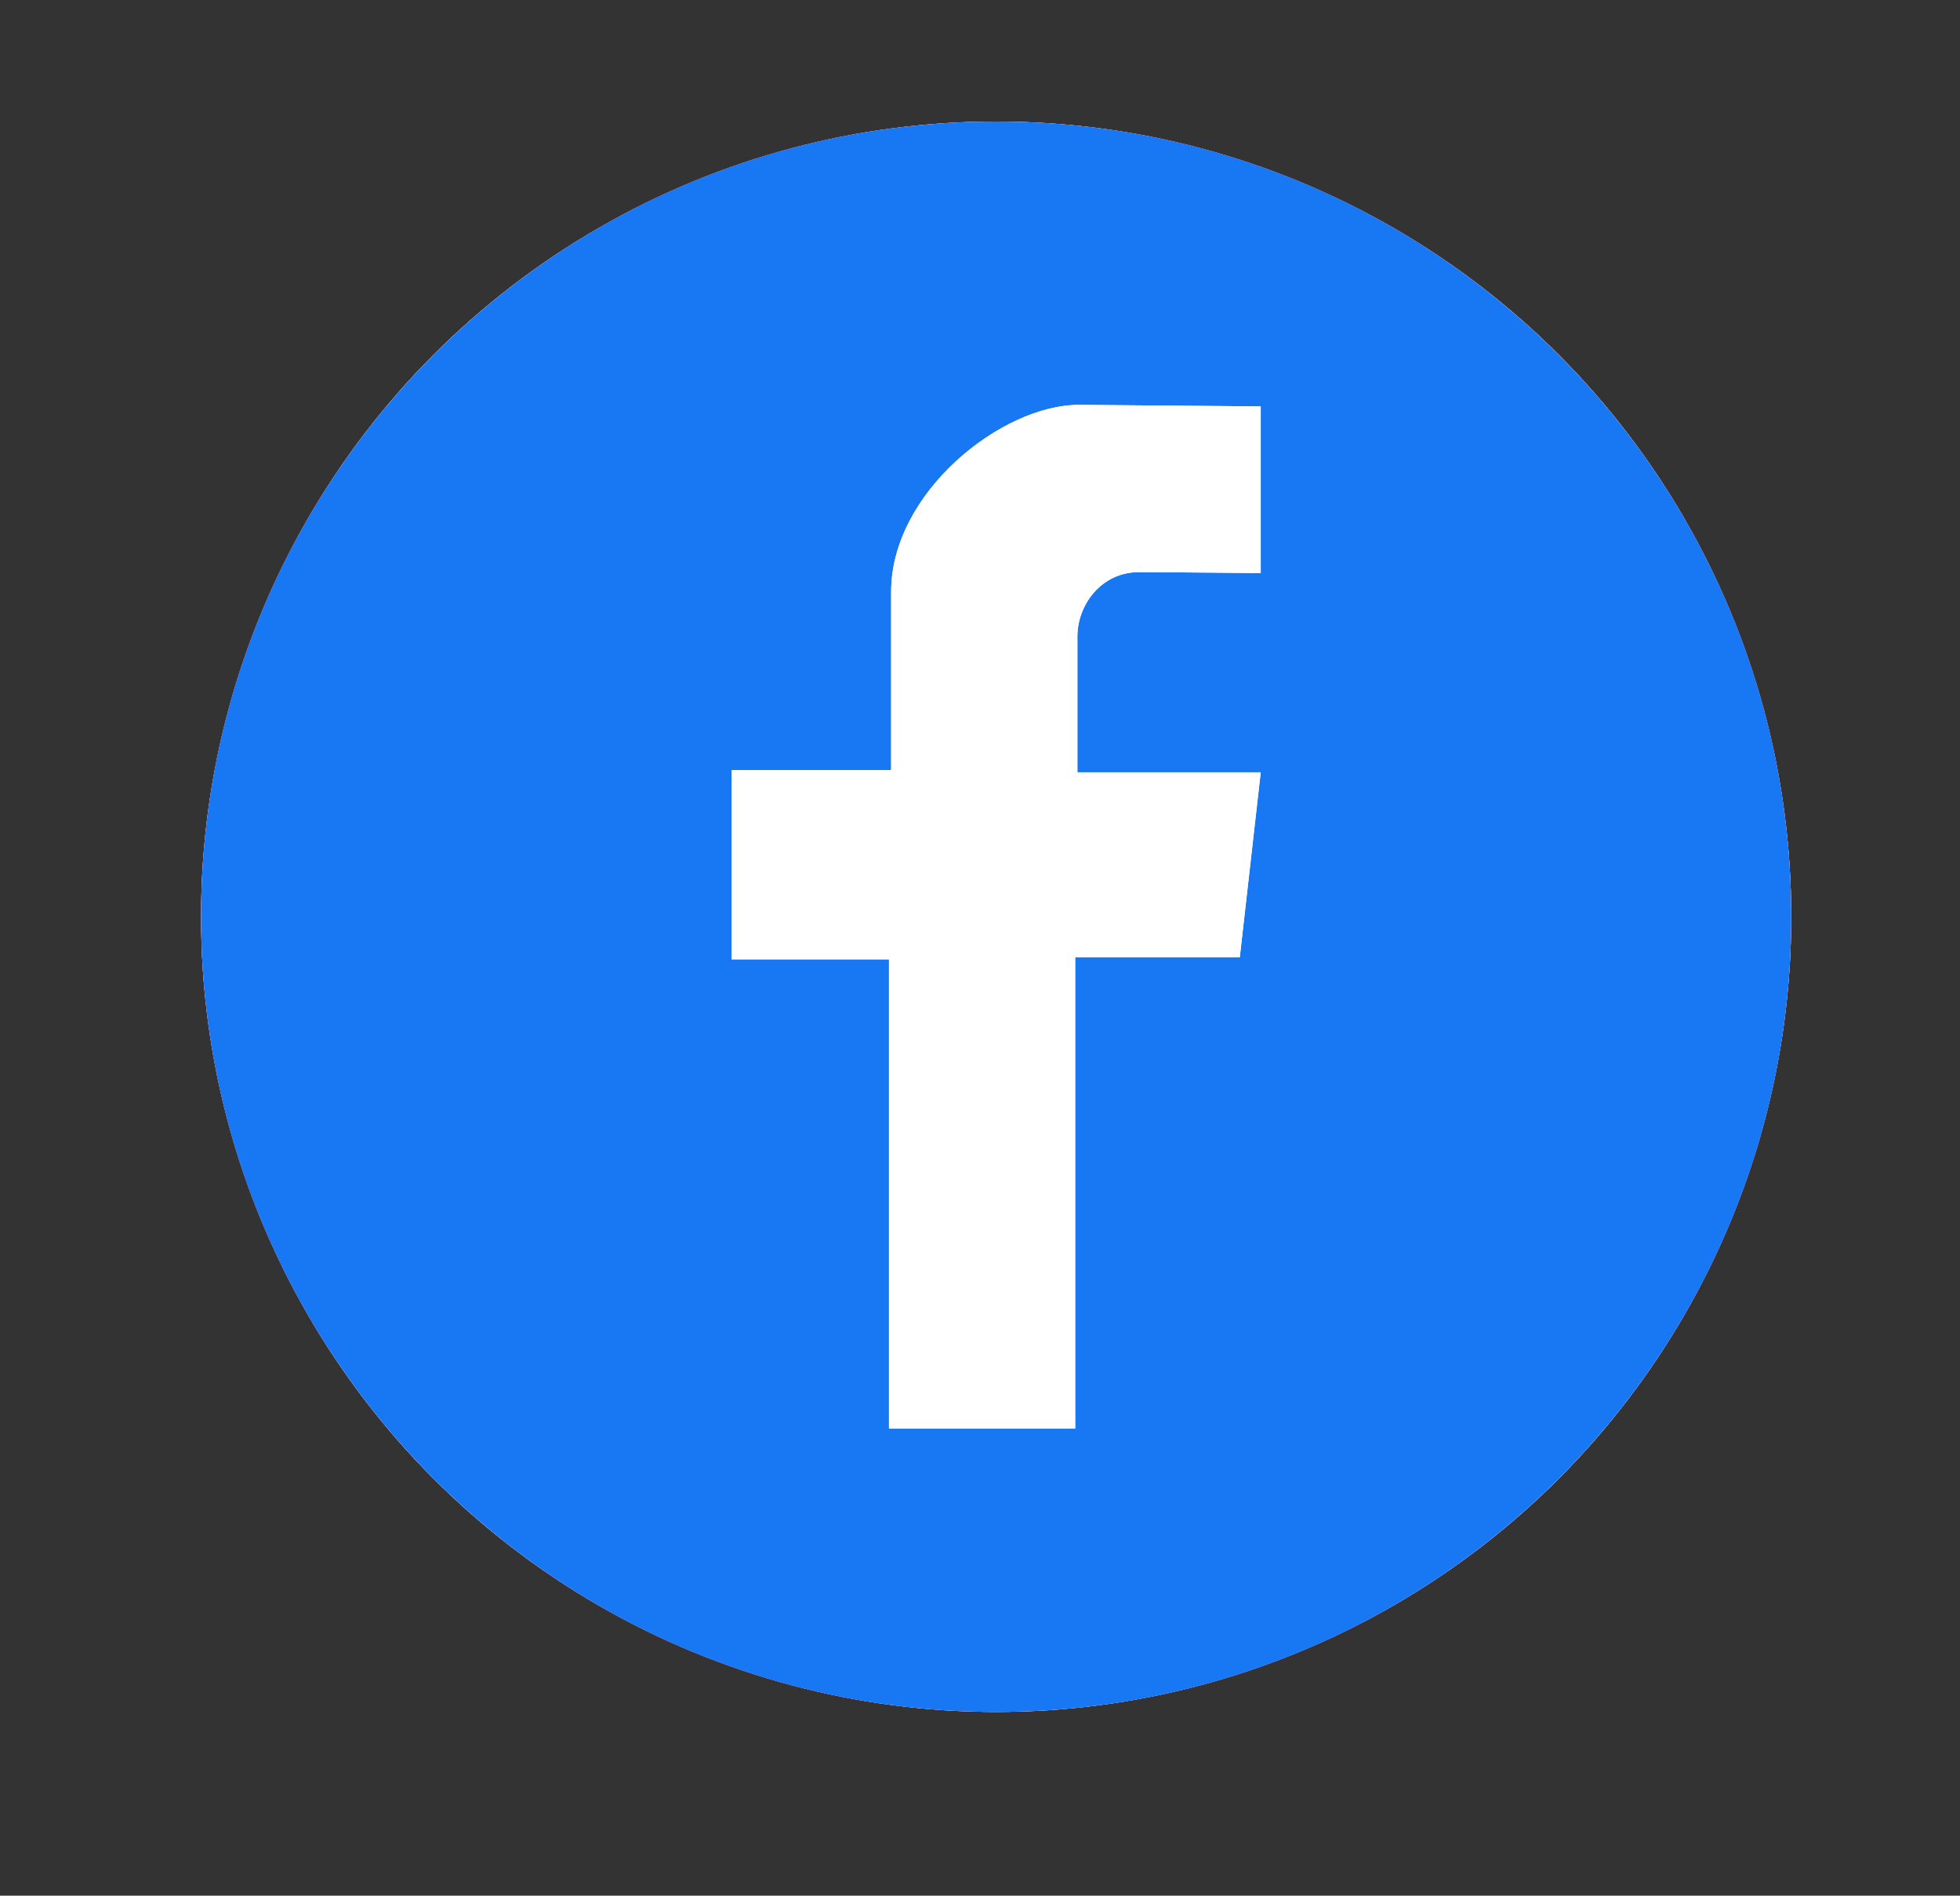
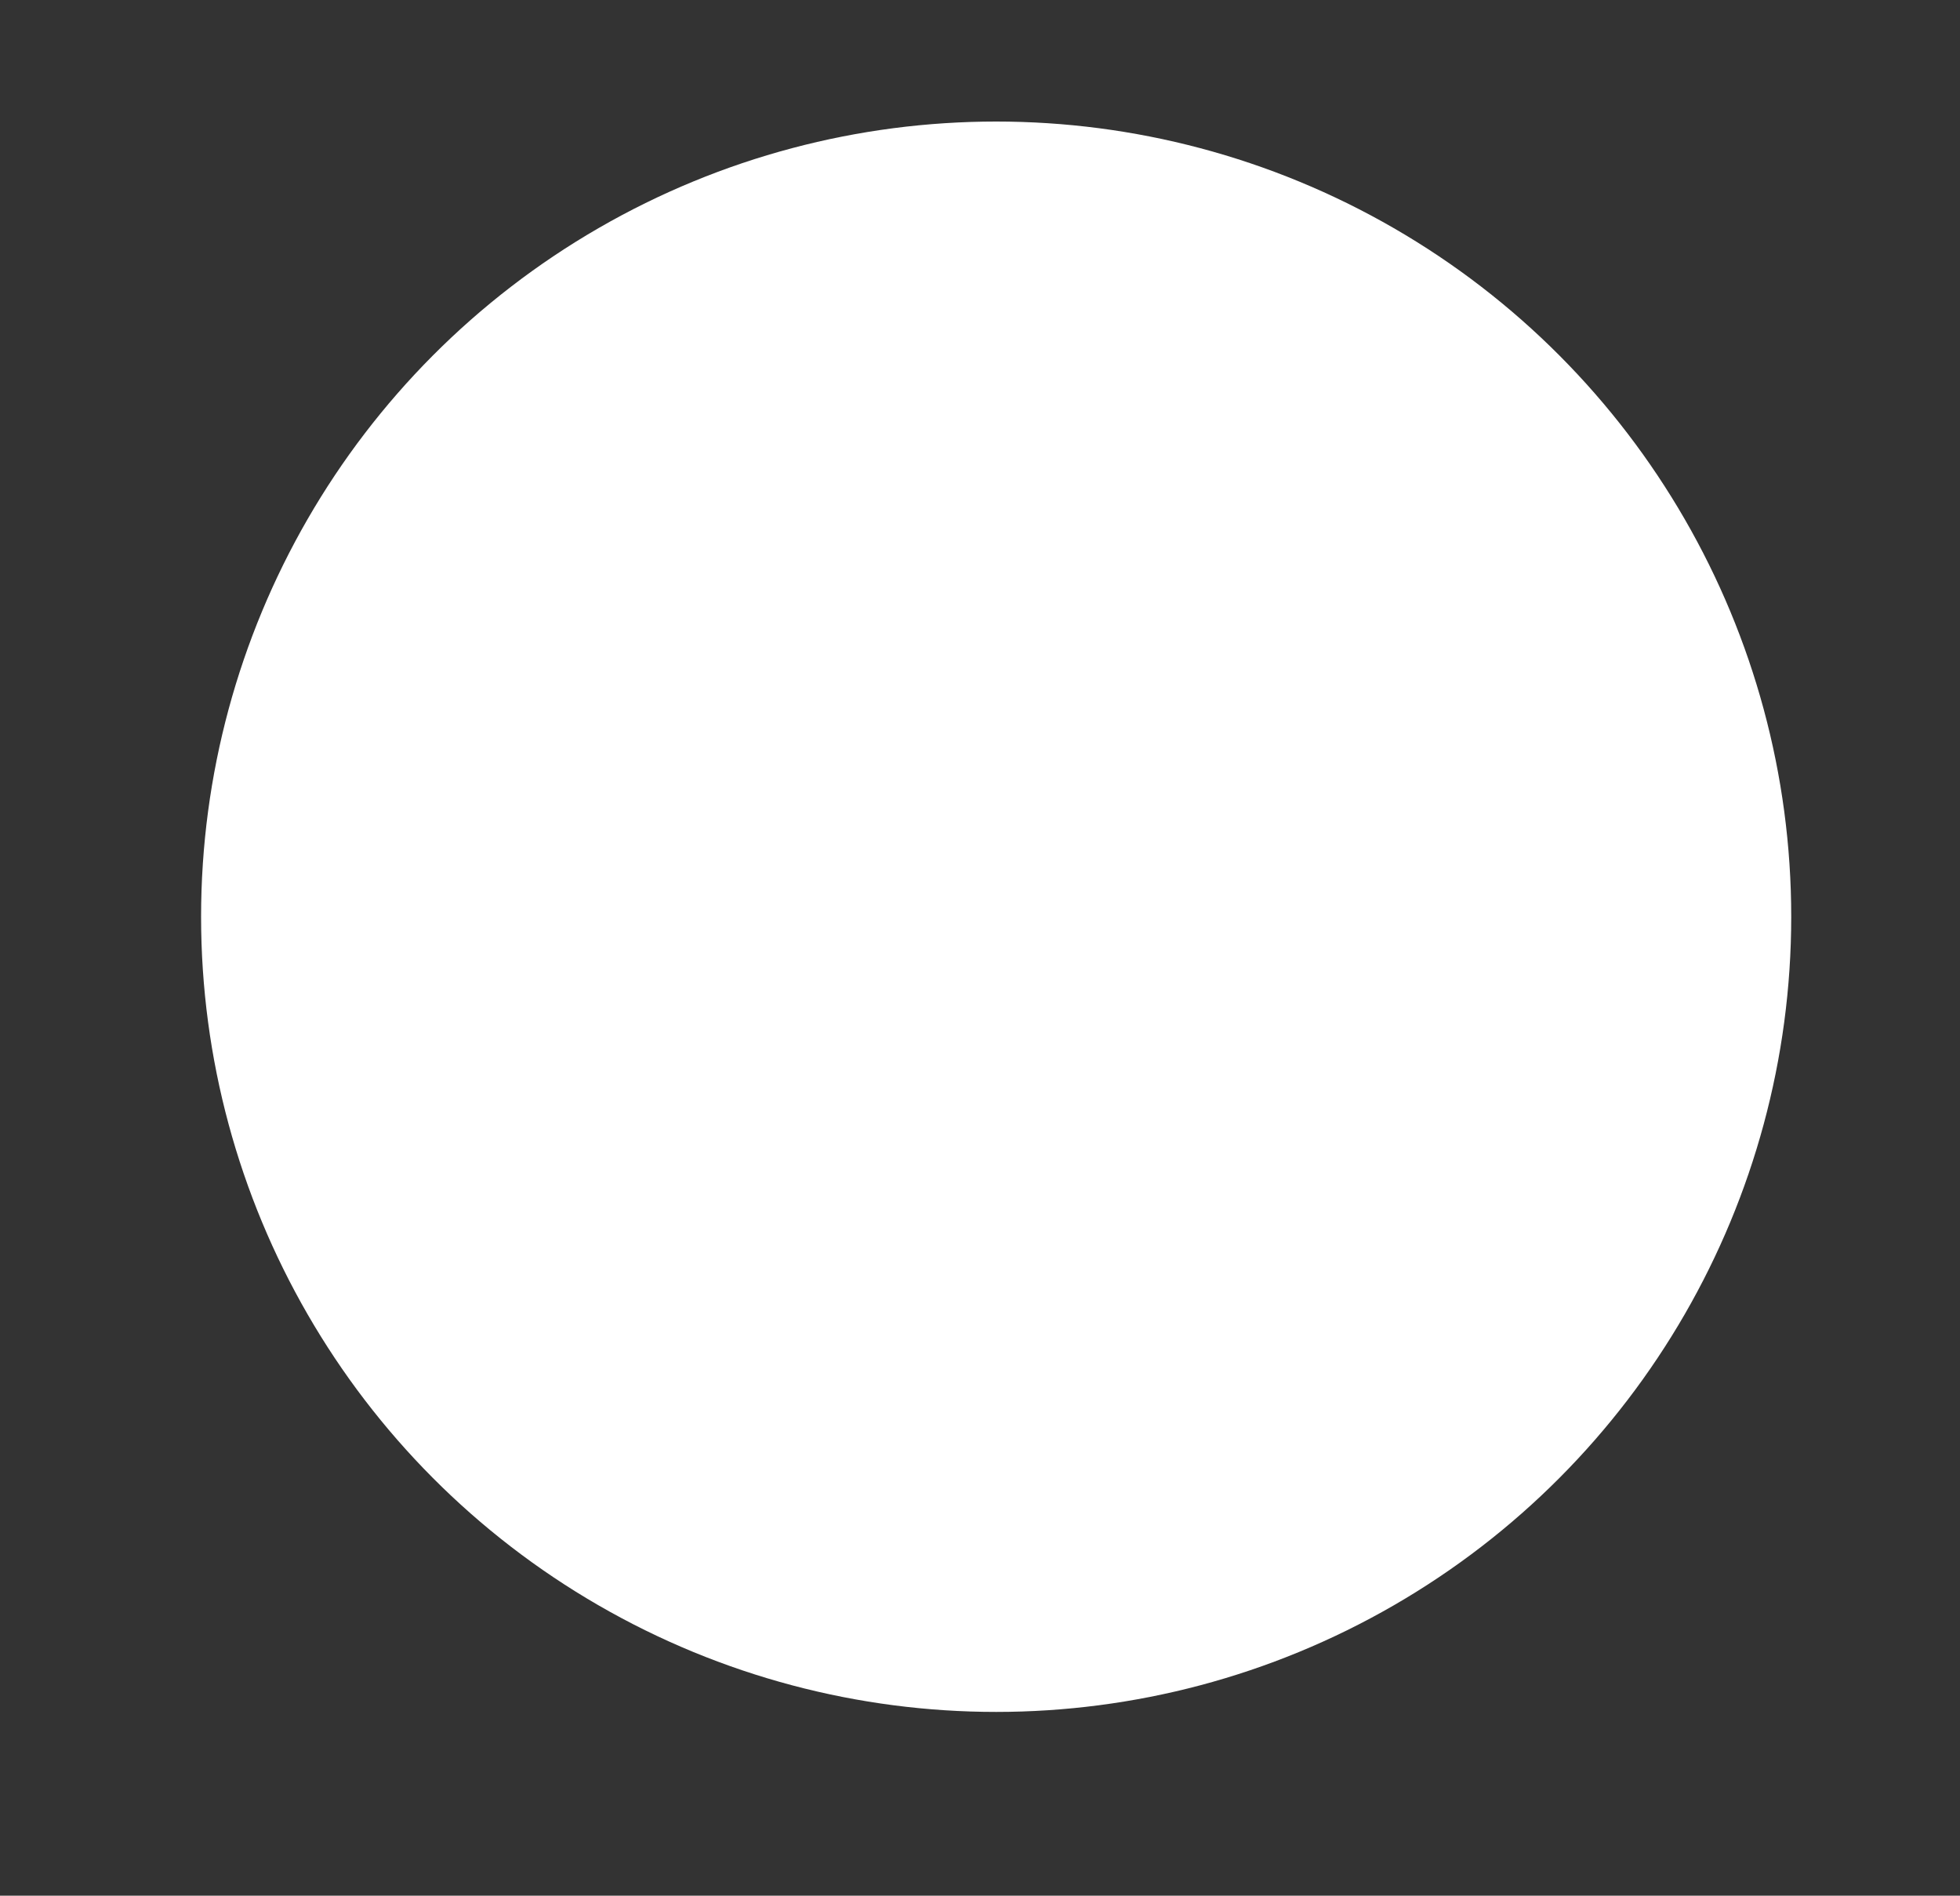
<svg xmlns="http://www.w3.org/2000/svg" version="1.1" id="圖層_1" x="0px" y="0px" width="45.5px" height="44px" viewBox="0 0 45.5 44" style="enable-background:new 0 0 45.5 44;" xml:space="preserve">
  <rect x="0" y="0" width="45.5" height="44" fill="#333333" stroke="none" />
  <g>
-     <circle style="fill:#FFFFFF;" cx="23.125" cy="21.278" r="18.457" />
-     <path style="fill:#FF0000;" d="M23.125,2.821c-10.193,0-18.457,8.265-18.457,18.457c0,10.194,8.264,18.457,18.457,18.457   s18.457-8.263,18.457-18.457C41.582,11.086,33.319,2.821,23.125,2.821z M34.983,25.23c0,2.37-1.939,4.309-4.308,4.309h-15.1   c-2.37,0-4.308-1.938-4.308-4.309v-7.903c0-2.371,1.938-4.309,4.308-4.309h15.1c2.369,0,4.308,1.938,4.308,4.309V25.23z" />
-     <polygon style="fill:#FF0000;" points="20.113,16.787 20.113,21.341 20.113,25.893 23.792,23.616 27.471,21.341 23.792,19.064  " />
-   </g>
+     </g>
  <g>
    <circle style="fill:#FFFFFF;" cx="23.125" cy="21.278" r="18.457" />
-     <path style="fill:#1877F2;" d="M23.125,2.821c-10.194,0-18.457,8.263-18.457,18.457s8.263,18.457,18.457,18.457   c10.193,0,18.457-8.263,18.457-18.457S33.318,2.821,23.125,2.821z M29.267,13.302c0,0-2.261-0.022-2.832-0.022   c-0.854,0-1.424,0.741-1.424,1.496c0,0.516,0,3.15,0,3.15h4.256l-0.486,4.291H24.96v10.942h-4.323V22.267h-3.653v-4.391h3.703   c0,0,0-1.541,0-4.139c0-2.307,2.569-4.34,4.357-4.34c0.269,0,4.223,0.036,4.223,0.036V13.302z" />
-     <path style="fill:#FFFFFF;" d="M29.267,13.302c0,0-2.261-0.022-2.832-0.022c-0.854,0-1.424,0.741-1.424,1.496   c0,0.516,0,3.15,0,3.15h4.256l-0.486,4.291H24.96v10.942h-4.323V22.267h-3.653v-4.391h3.703c0,0,0-1.541,0-4.139   c0-2.307,2.569-4.34,4.357-4.34c0.269,0,4.223,0.036,4.223,0.036V13.302z" />
  </g>
</svg>